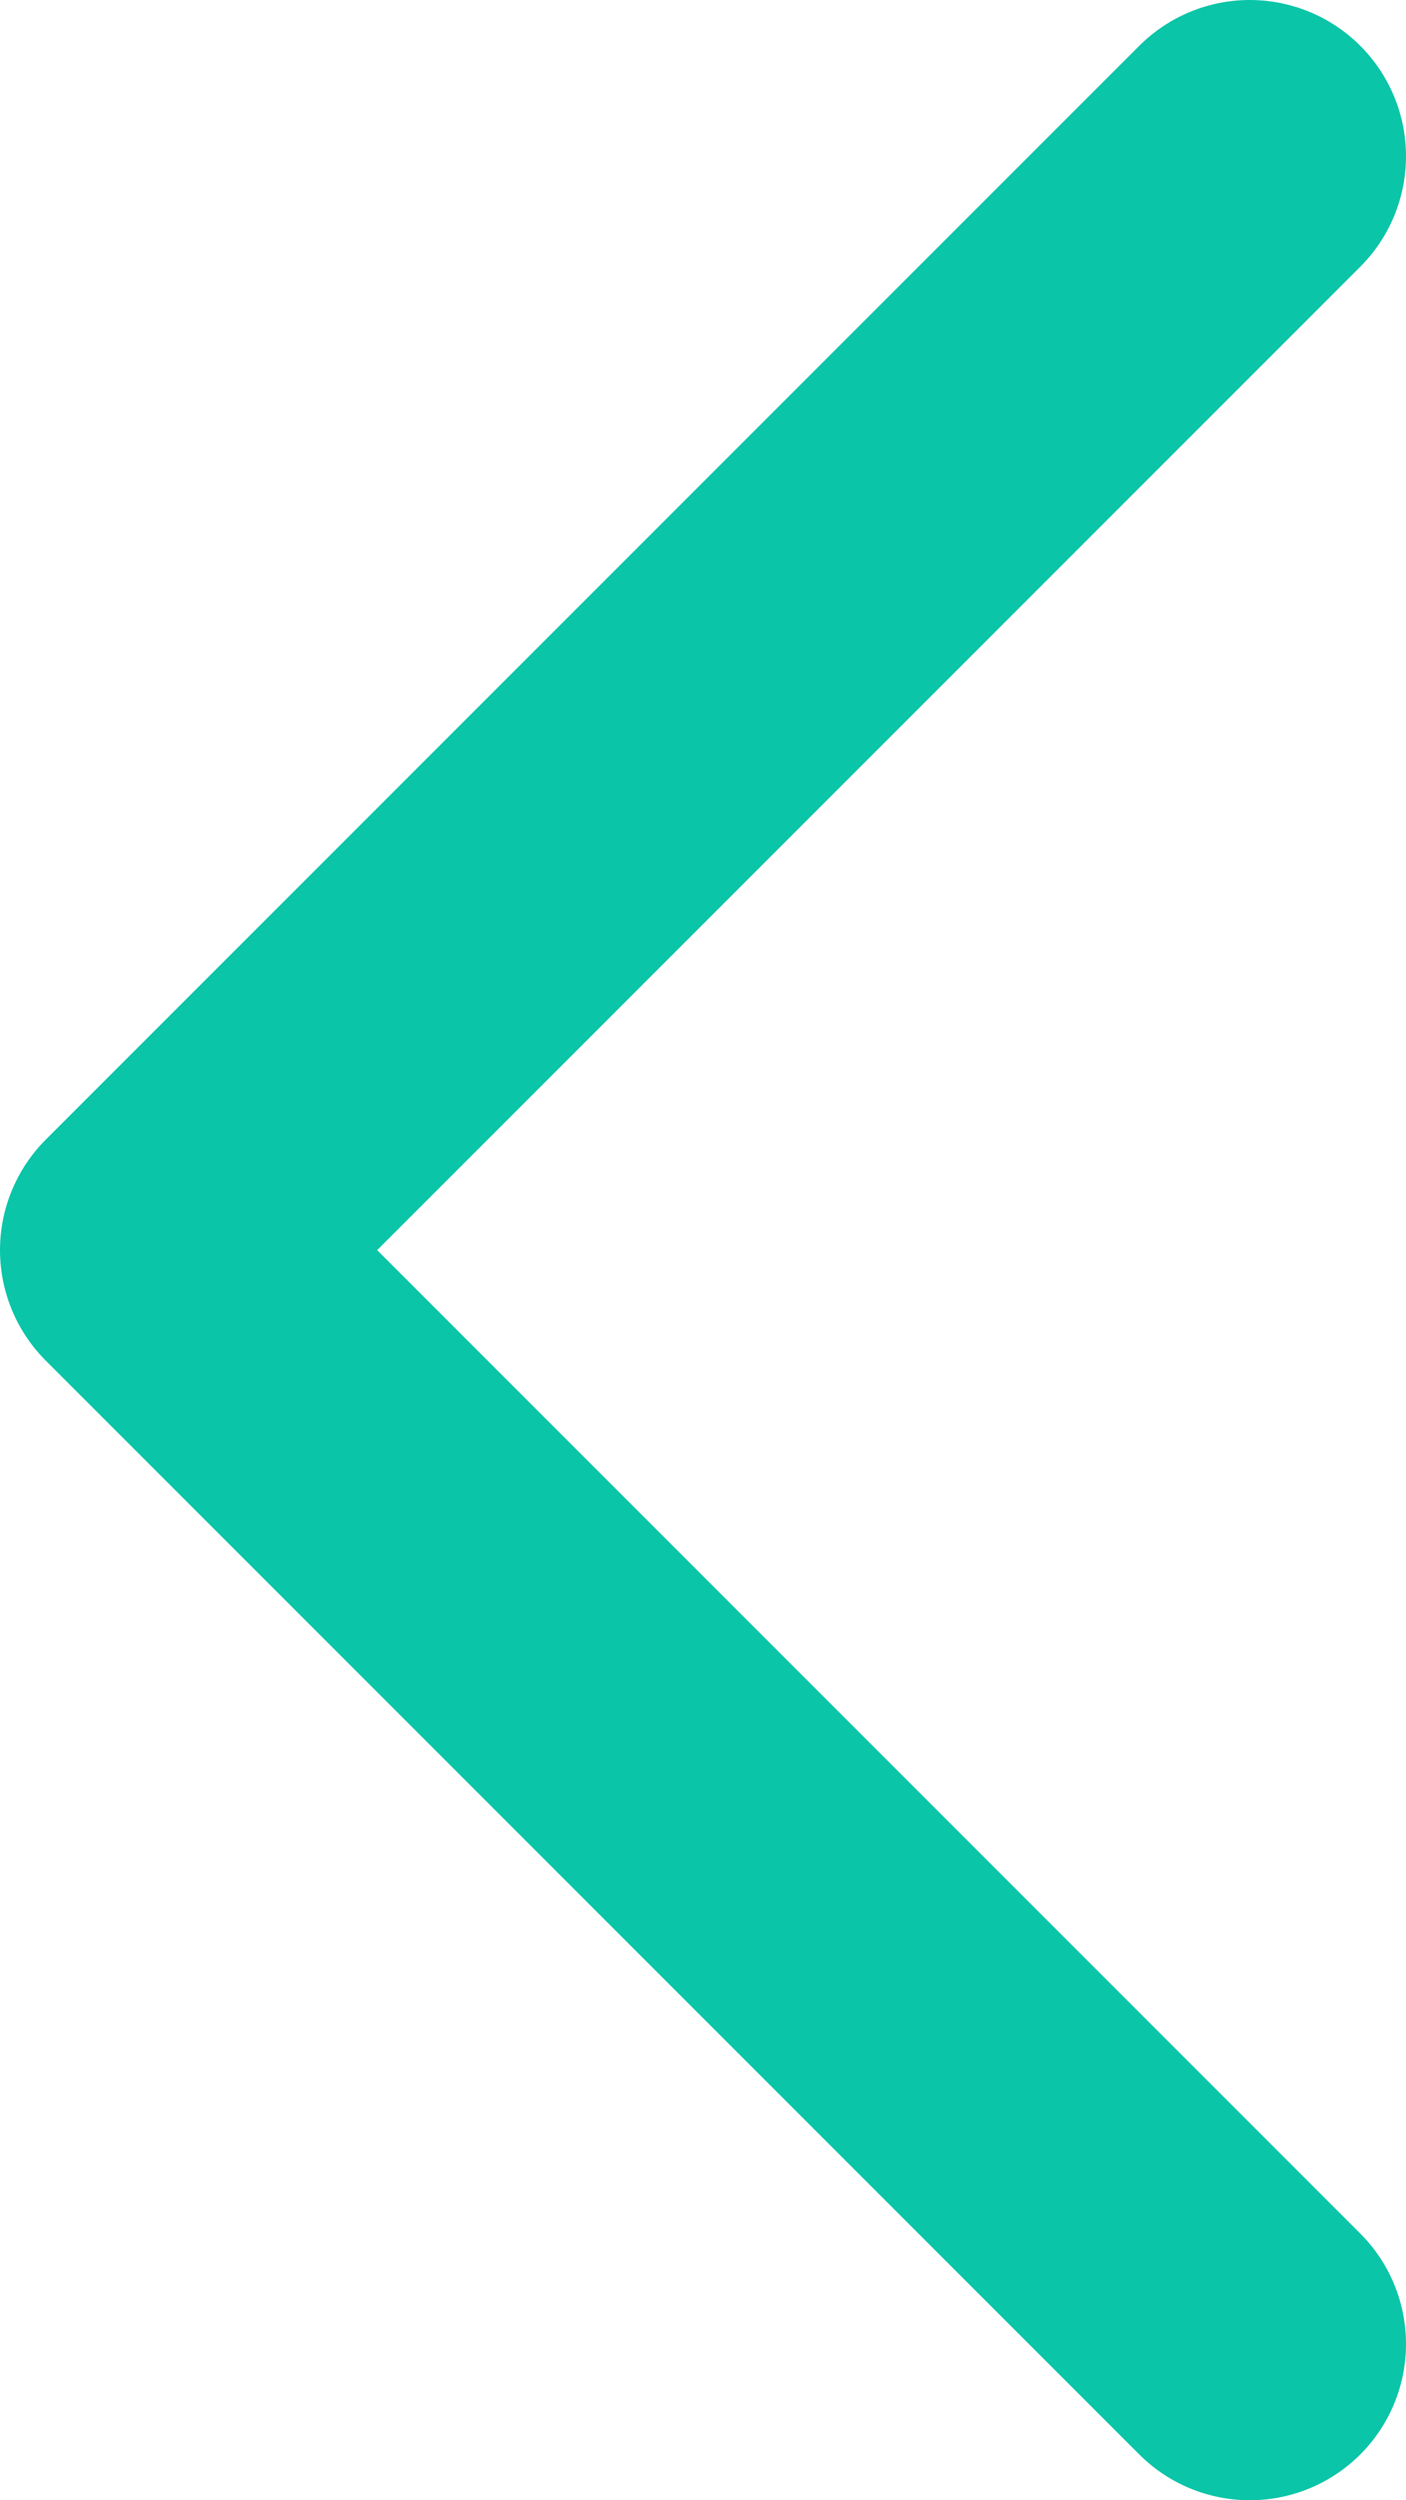
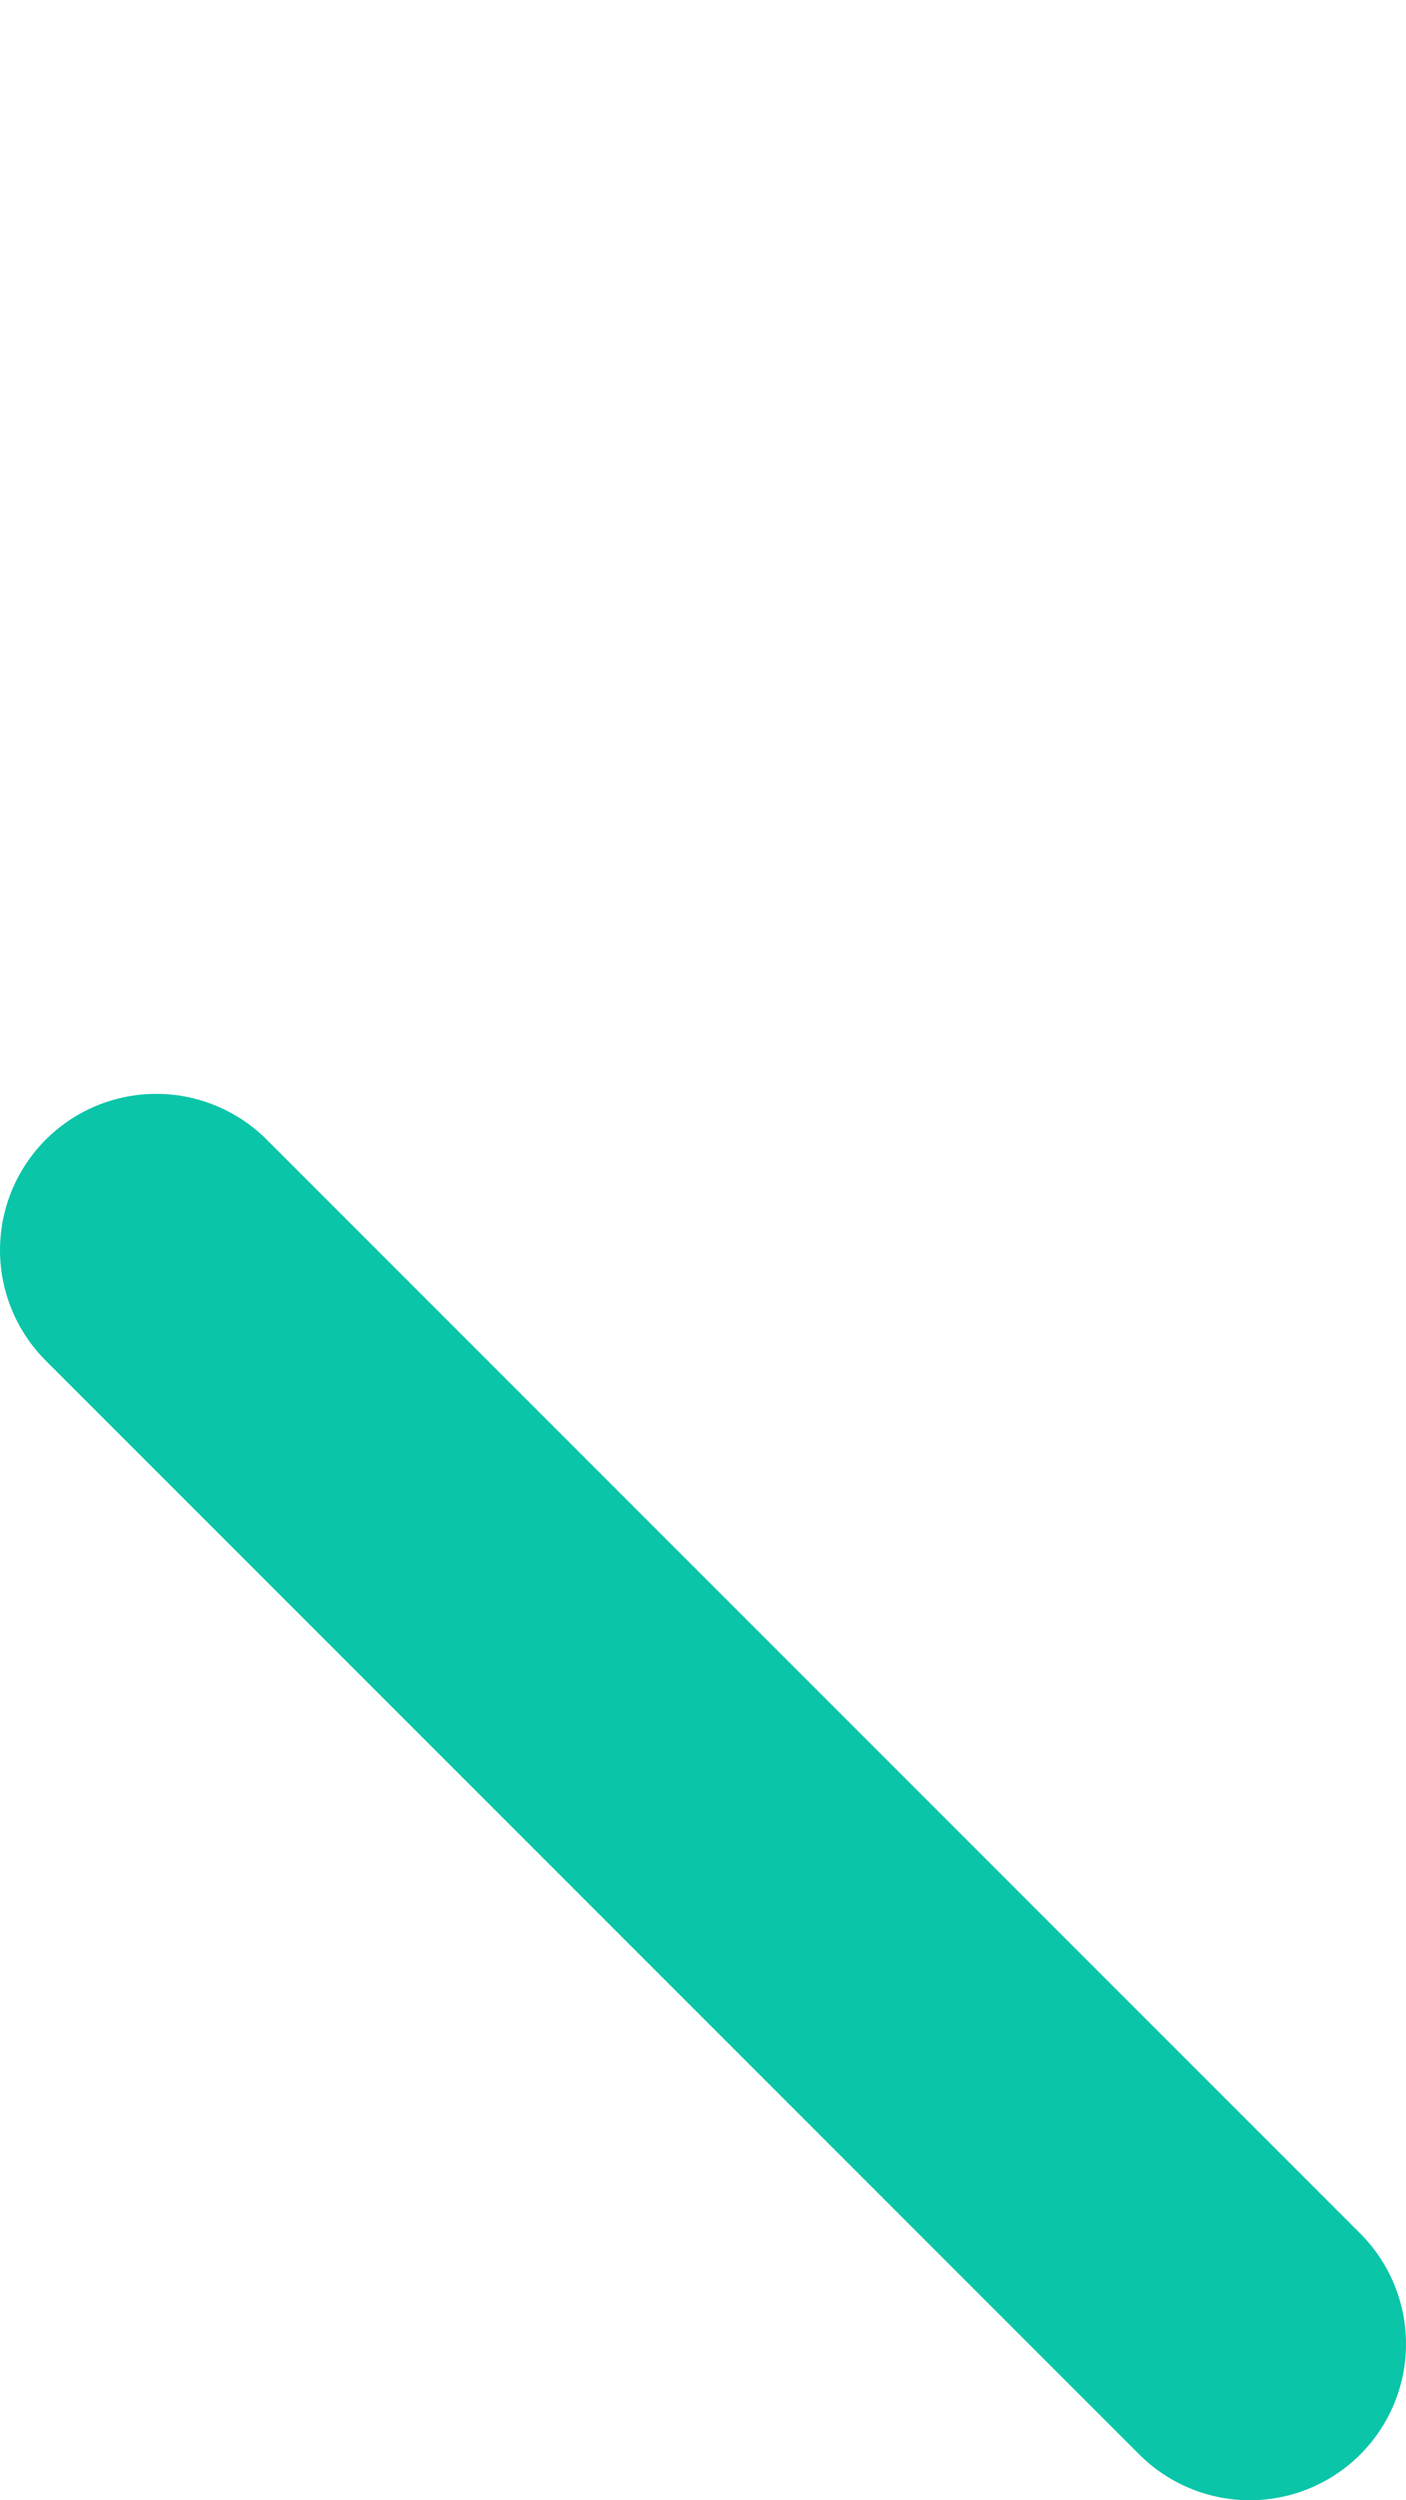
<svg xmlns="http://www.w3.org/2000/svg" width="9" height="16" viewBox="0 0 9 16" fill="none">
-   <path d="M8 15L1 8L8 1" stroke="#0AC5A8" stroke-width="2" stroke-linecap="round" stroke-linejoin="round" />
+   <path d="M8 15L1 8" stroke="#0AC5A8" stroke-width="2" stroke-linecap="round" stroke-linejoin="round" />
</svg>